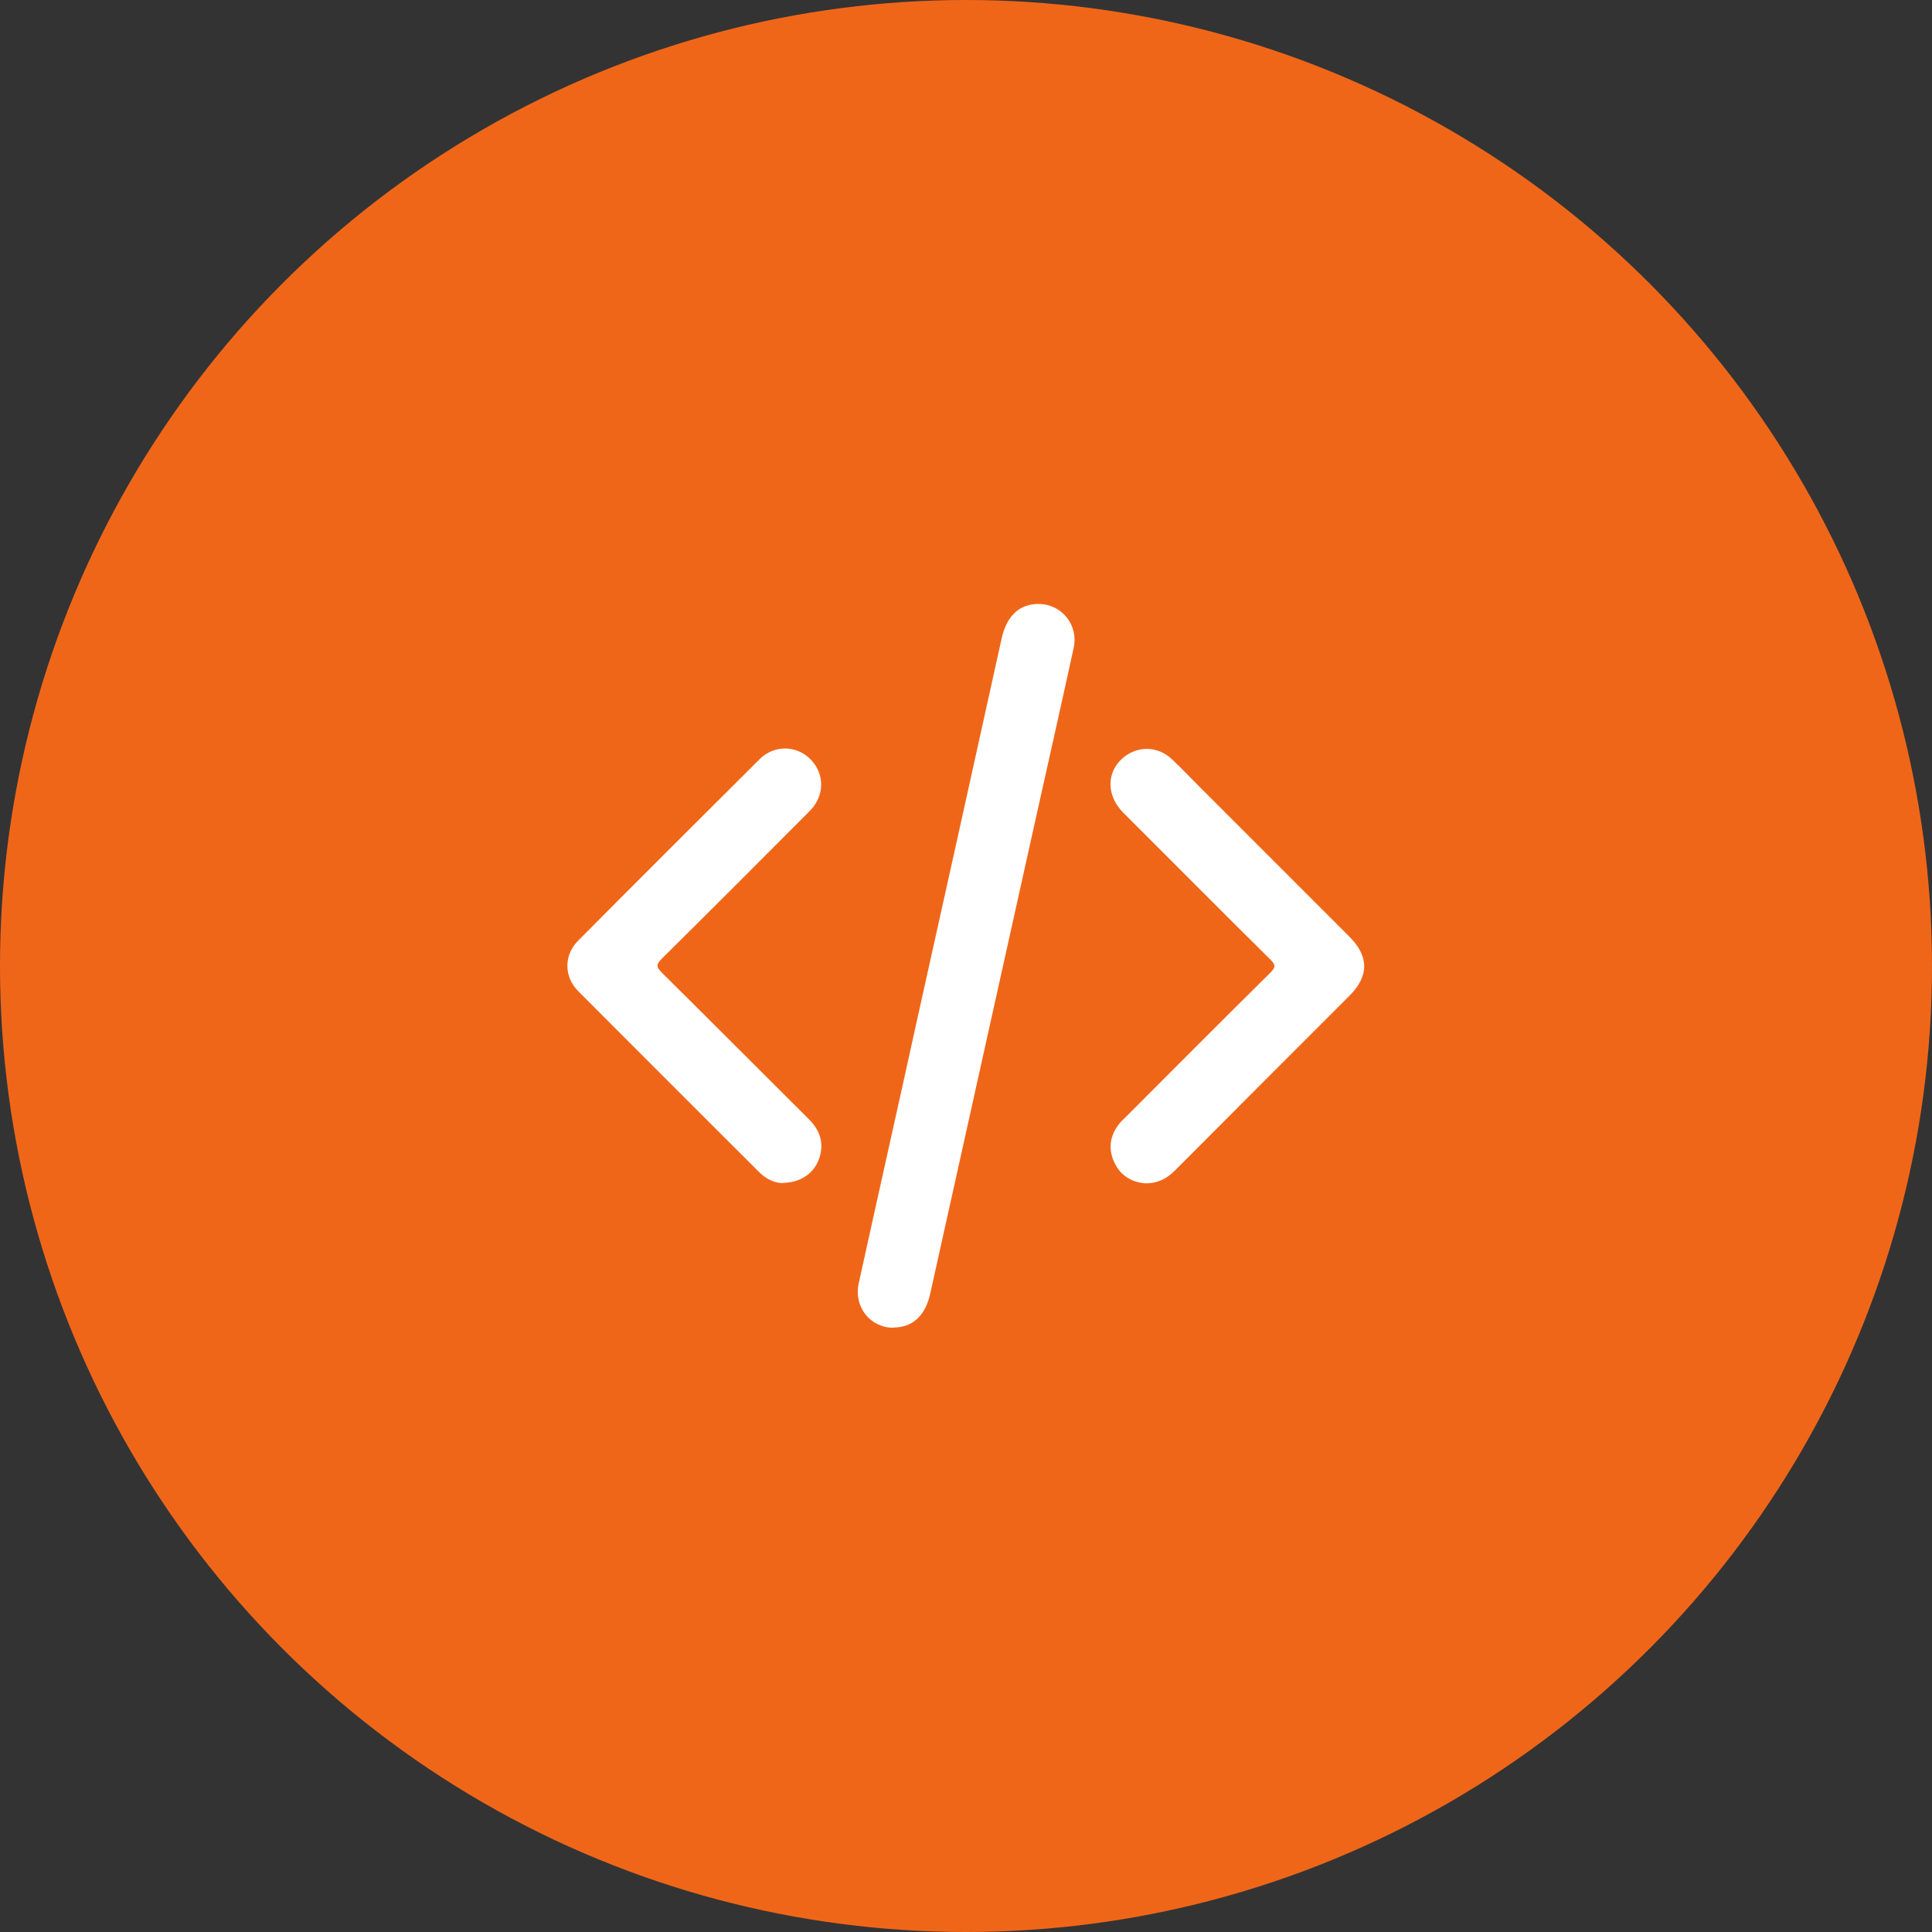
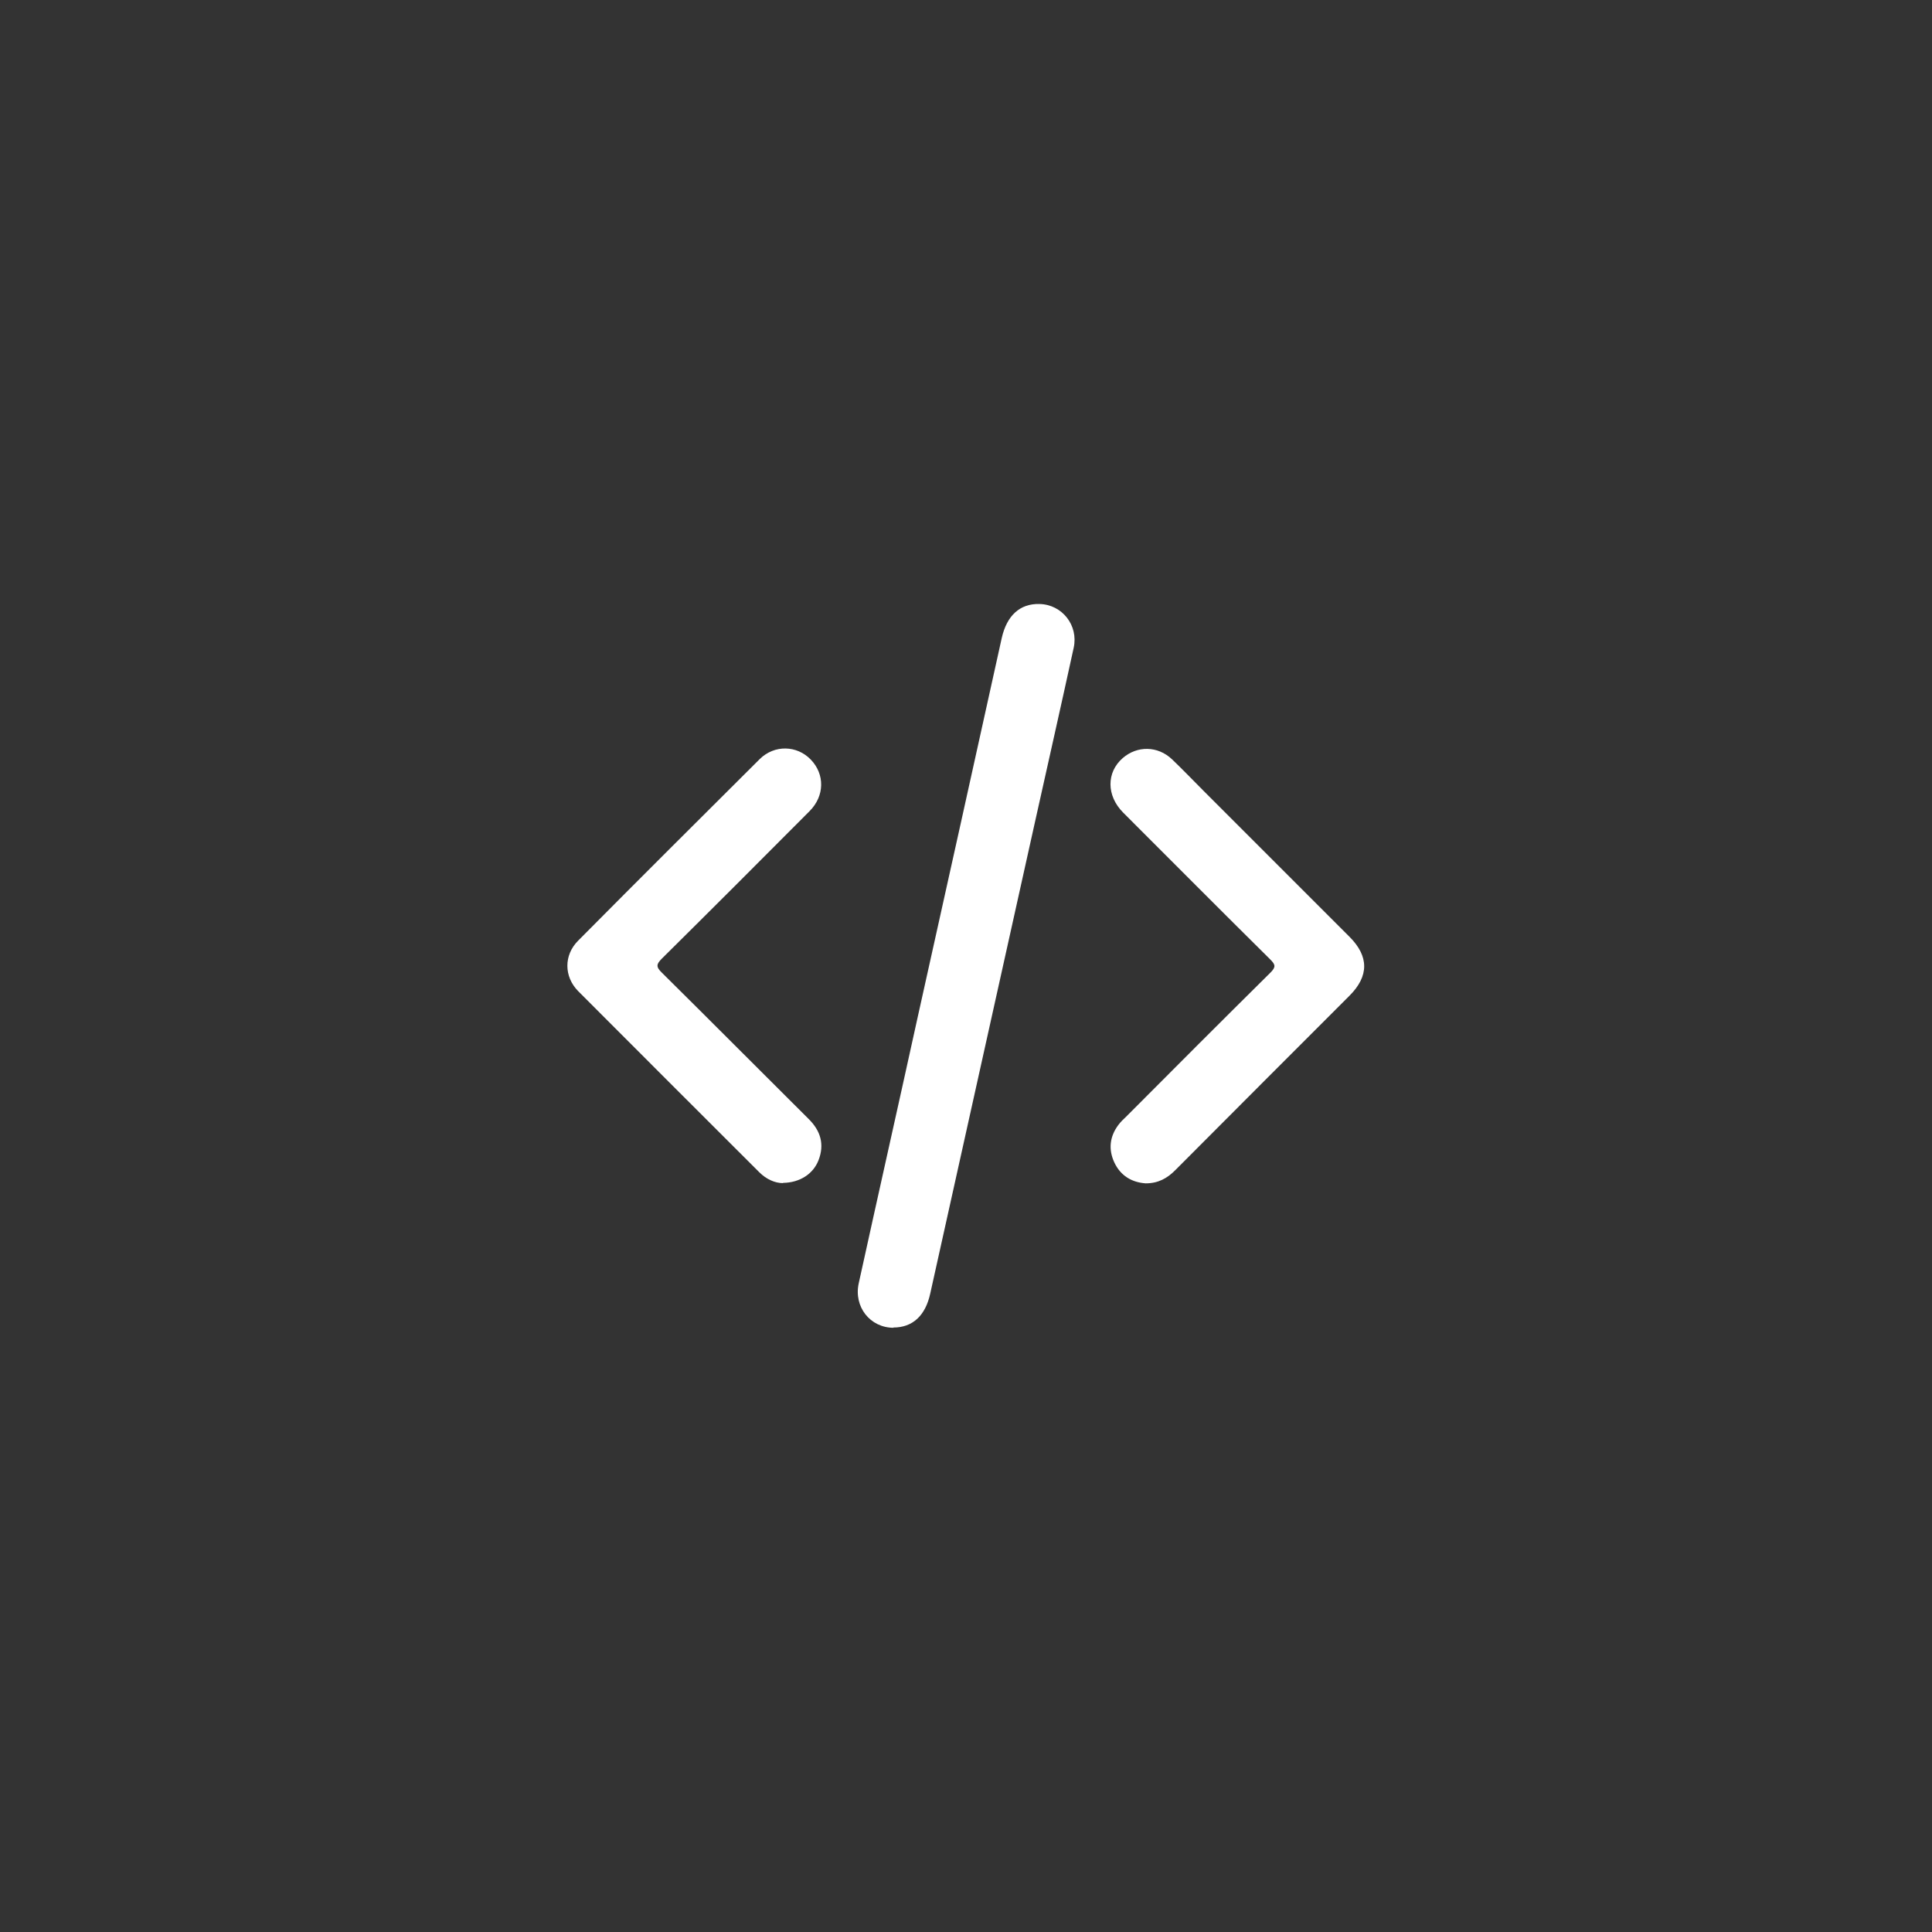
<svg xmlns="http://www.w3.org/2000/svg" id="Layer_2" data-name="Layer 2" viewBox="0 0 80 80">
  <rect x="0" y="0" width="80" height="80" fill="#333333" stroke="none" />
  <defs>
    <style>
      .cls-1 {
        fill: #fff;
      }

      .cls-2 {
        fill: #f06619;
      }
    </style>
  </defs>
  <g id="Layer_1-2" data-name="Layer 1">
    <g>
-       <circle class="cls-2" cx="40" cy="40" r="40" />
      <g>
        <path class="cls-1" d="m37,54.98c-.97,0-1.66-.87-1.44-1.85.81-3.69,1.64-7.37,2.45-11.06,1.16-5.22,2.32-10.43,3.47-15.65.21-.93.75-1.43,1.56-1.41.94.02,1.62.88,1.42,1.81-.53,2.43-1.08,4.86-1.62,7.29-1.44,6.48-2.88,12.97-4.32,19.45-.2.92-.73,1.41-1.53,1.41Z" />
        <path class="cls-1" d="m32.42,48.99c-.32,0-.68-.15-.98-.45-2.5-2.5-5-4.99-7.5-7.5-.59-.6-.6-1.49,0-2.09,2.5-2.52,5.01-5.02,7.52-7.52.61-.6,1.54-.57,2.11.02.59.61.58,1.51-.05,2.14-2.03,2.04-4.07,4.08-6.11,6.1-.23.23-.26.34,0,.59,2.03,2.01,4.04,4.03,6.07,6.05.5.49.67,1.06.41,1.72-.22.56-.77.92-1.46.93Z" />
        <path class="cls-1" d="m47.44,49c-.57-.04-1.04-.31-1.3-.87-.25-.54-.19-1.07.17-1.55.09-.12.2-.23.31-.33,1.99-2,3.98-3.99,5.99-5.98.23-.23.2-.33-.01-.54-2.04-2.02-4.06-4.05-6.09-6.08-.7-.7-.7-1.67-.02-2.26.6-.52,1.45-.51,2.04.05.44.42.86.86,1.29,1.29,2.02,2.02,4.04,4.04,6.06,6.06.81.81.81,1.63,0,2.44-2.41,2.41-4.82,4.82-7.22,7.23-.33.33-.7.54-1.22.54Z" />
      </g>
    </g>
  </g>
</svg>